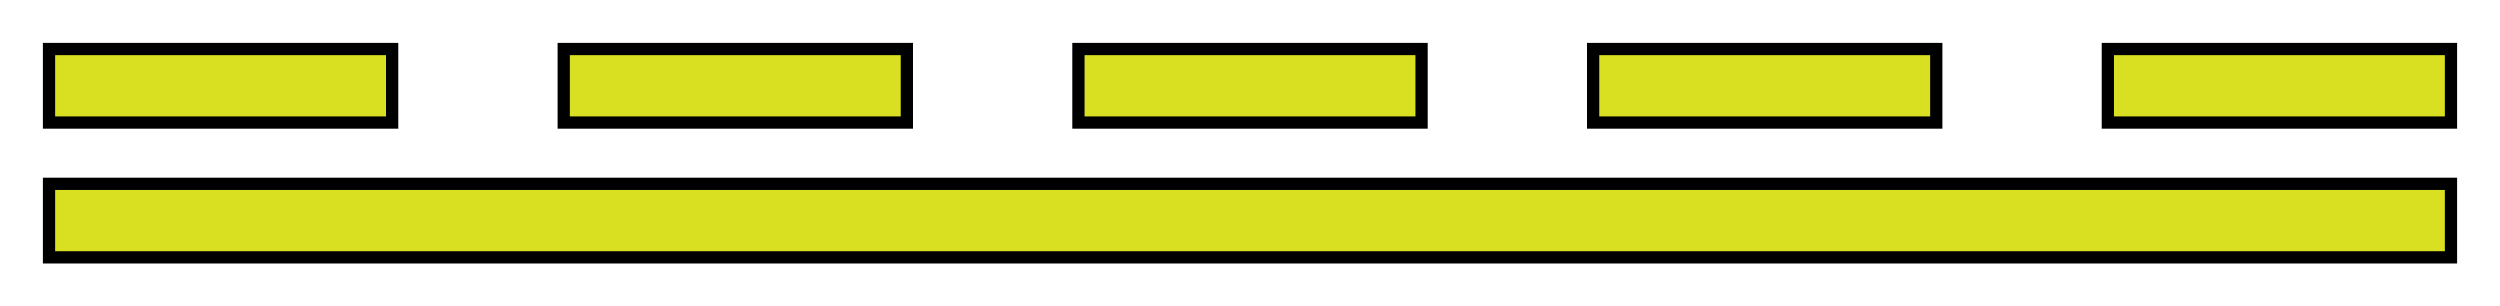
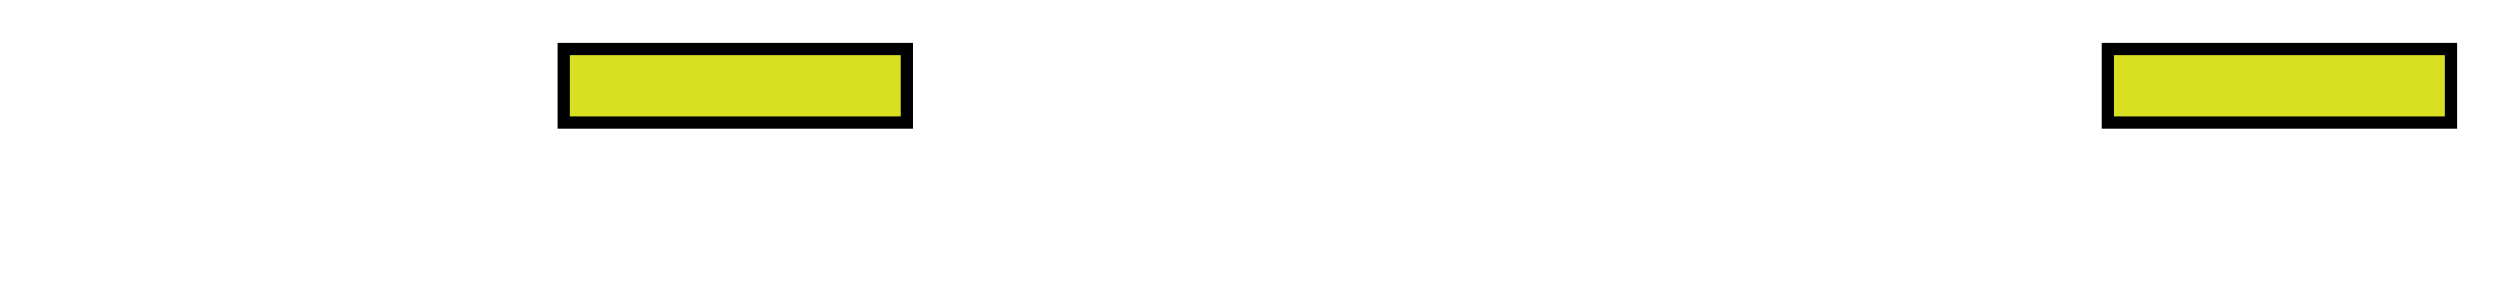
<svg xmlns="http://www.w3.org/2000/svg" width="204" height="25">
  <defs>
    <style>.a{fill:#d9e021;stroke:#000;stroke-miterlimit:10;}</style>
  </defs>
  <title>Movement Area Boundary</title>
  <g class="layer">
    <title>Layer 1</title>
-     <rect class="a" height="6" id="svg_2" width="196" x="4" y="15" />
-     <rect class="a" height="6" id="svg_3" transform="matrix(1 0 0 1 0 0)" width="28" x="4" y="4" />
    <rect class="a" height="6" id="svg_4" width="28" x="172" y="4" />
    <rect class="a" height="6" id="svg_5" transform="matrix(1 0 0 1 0 0)" width="28" x="46" y="4" />
-     <rect class="a" height="6" id="svg_6" width="28" x="130" y="4" />
-     <rect class="a" height="6" id="svg_7" transform="matrix(1 0 0 1 0 0)" width="28" x="88" y="4" />
  </g>
</svg>